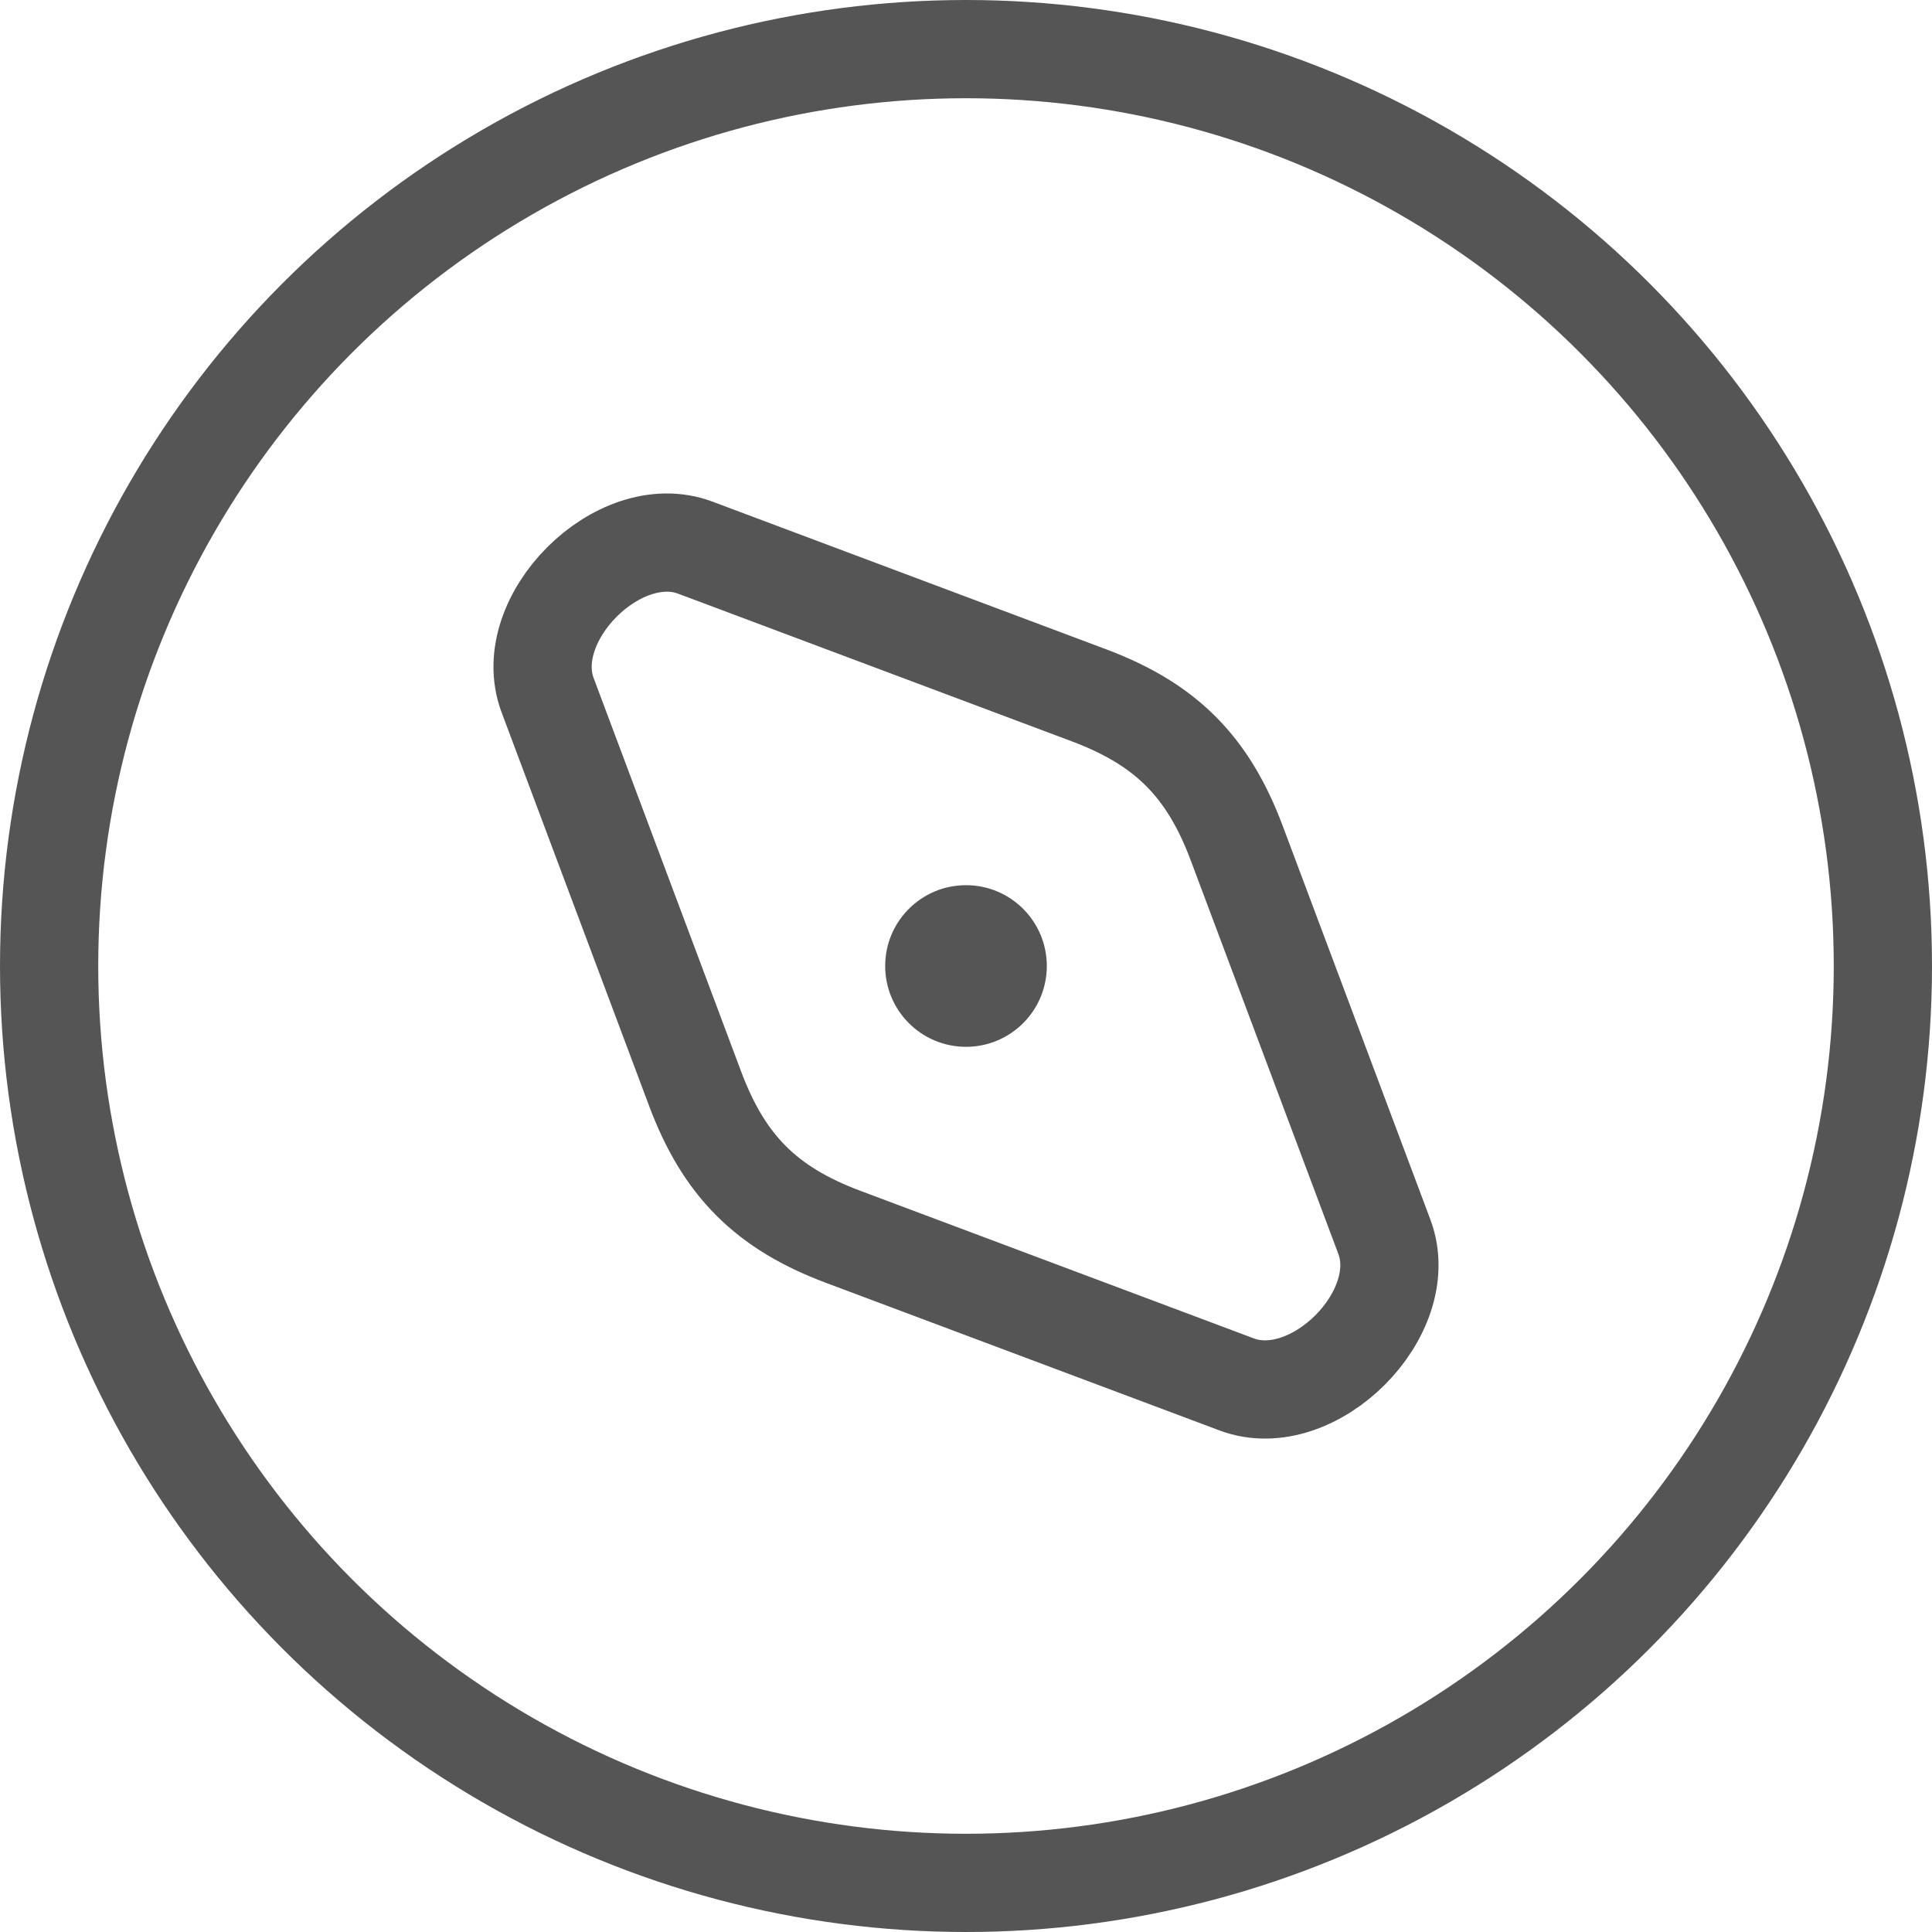
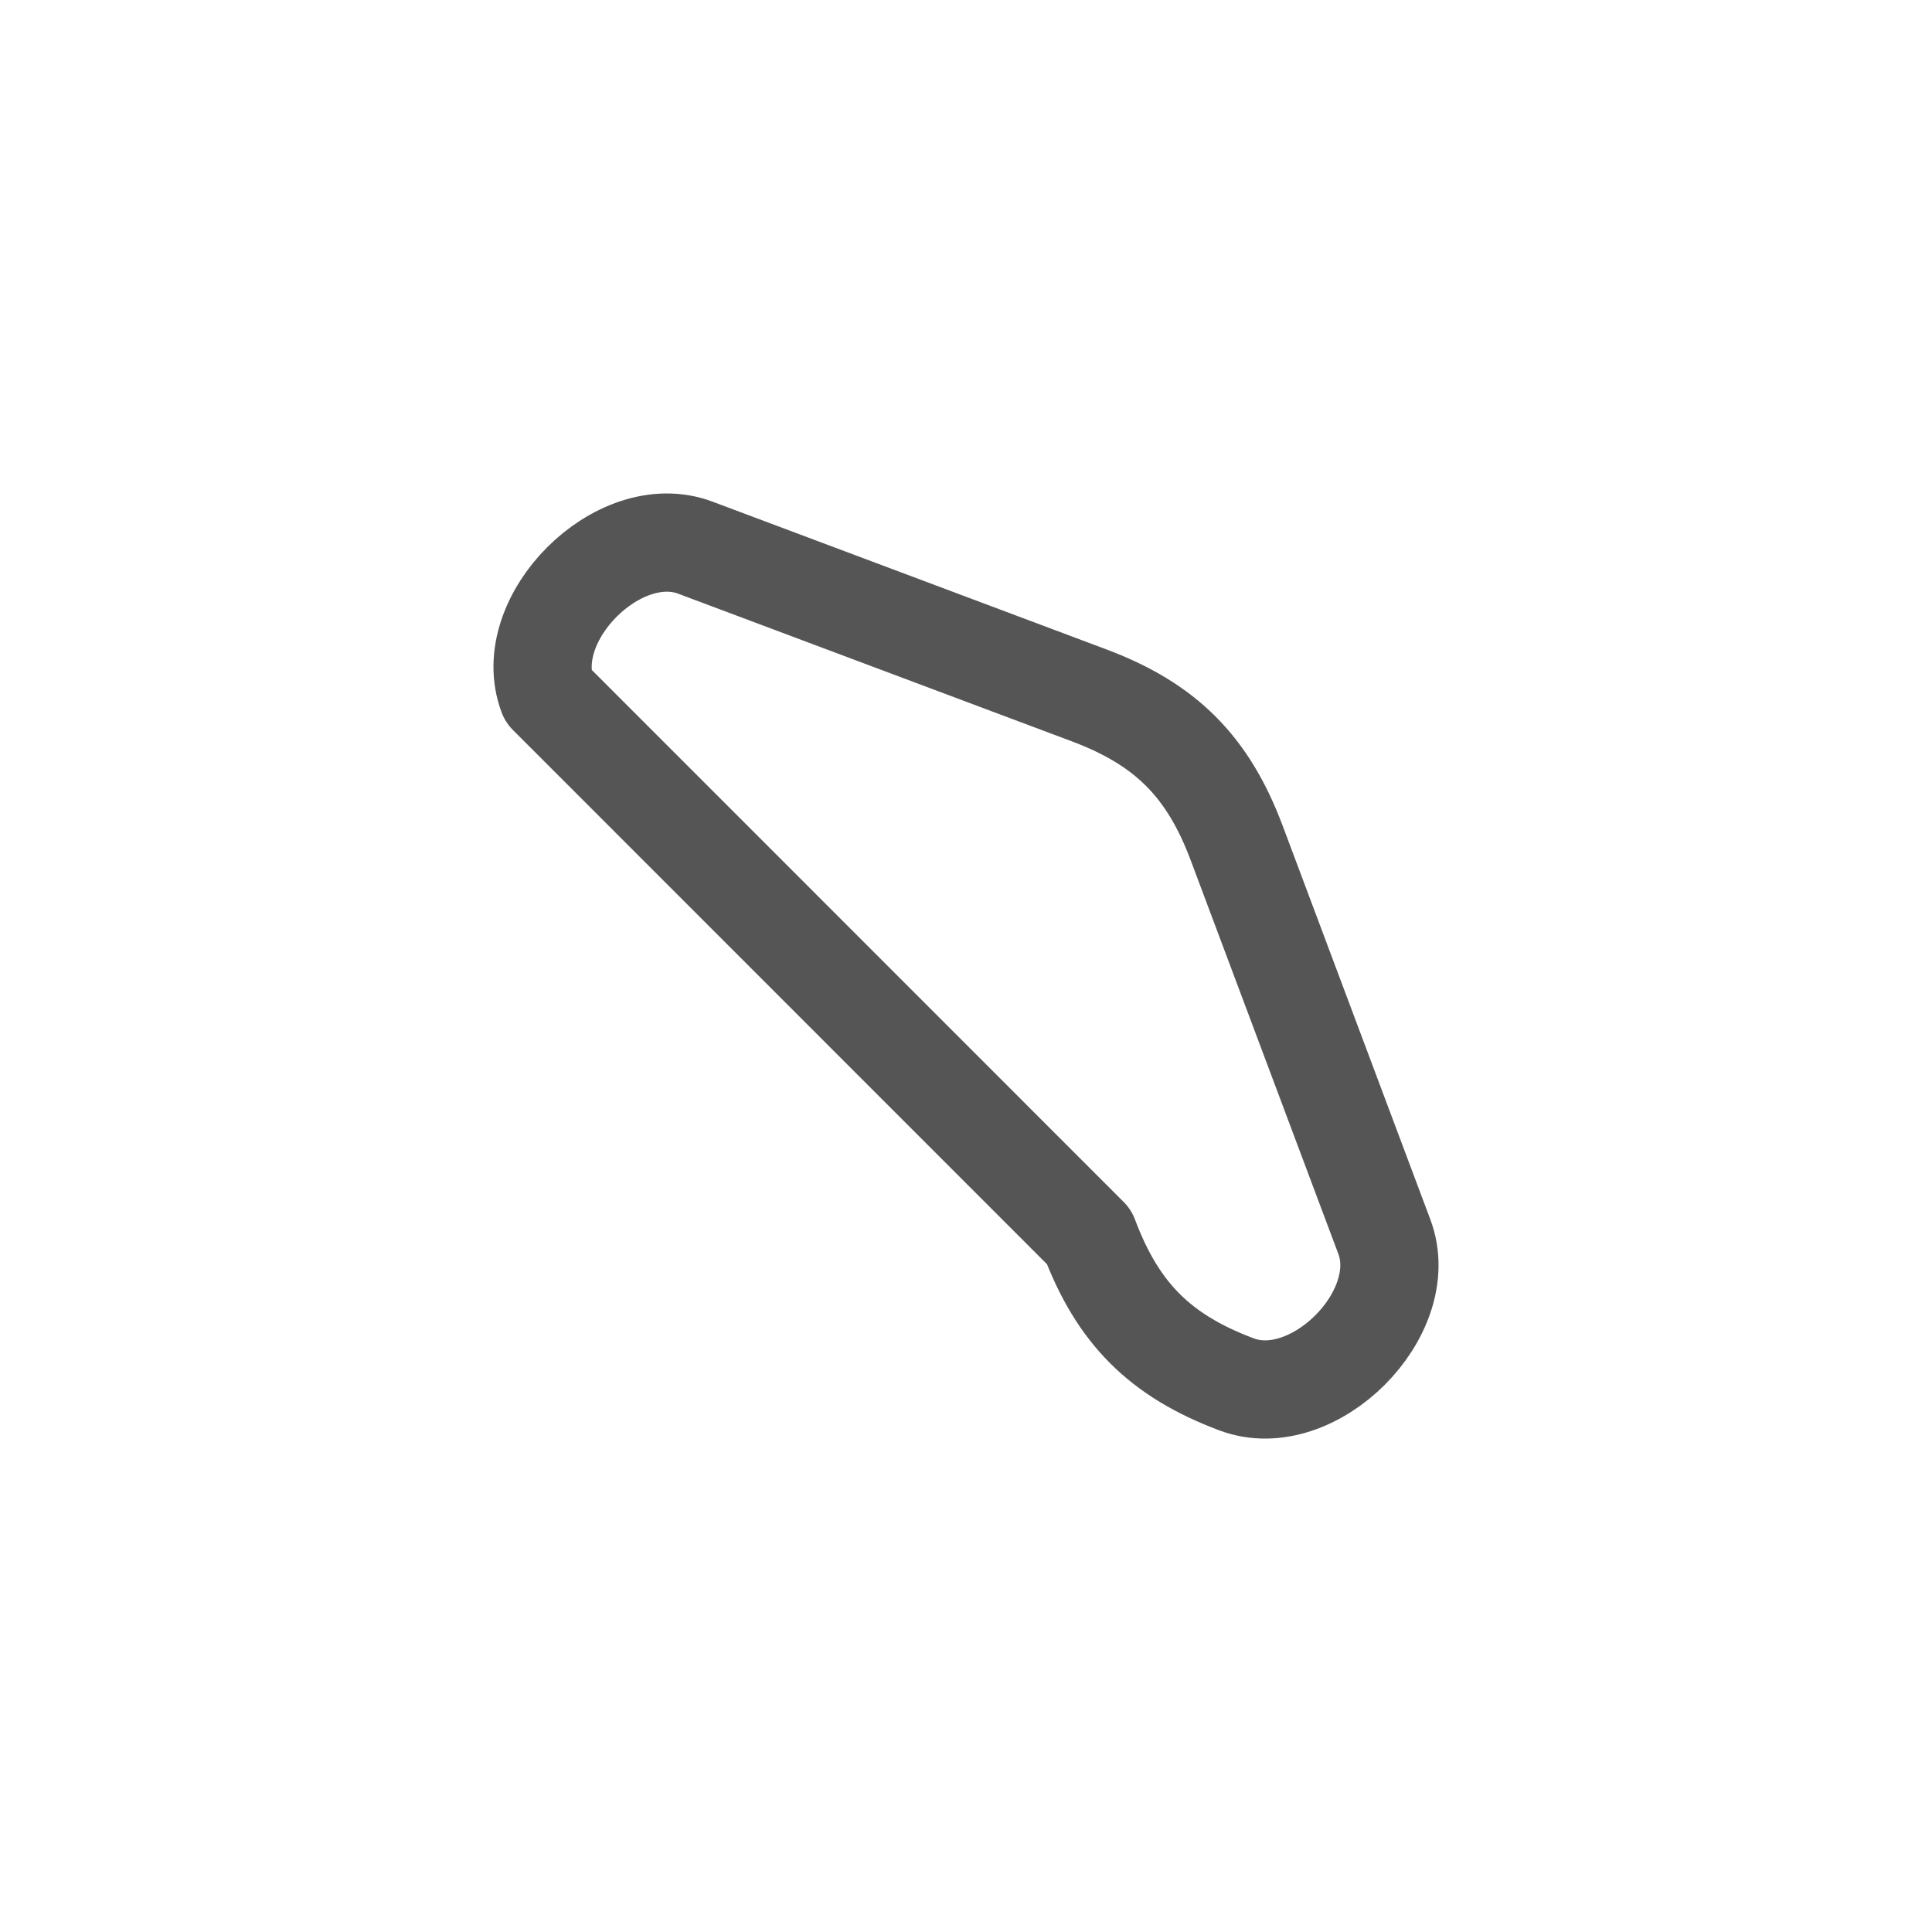
<svg xmlns="http://www.w3.org/2000/svg" xmlns:ns1="http://sodipodi.sourceforge.net/DTD/sodipodi-0.dtd" xmlns:ns2="http://www.inkscape.org/namespaces/inkscape" version="1.1" width="29.5" height="29.5">
  <svg version="1.1" width="29.5" height="29.5" id="SvgjsSvg1289" ns1:docname="favicon.svg" ns2:version="1.3.2 (091e20e, 2023-11-25)">
    <defs id="SvgjsDefs1288" />
    <ns1:namedview id="SvgjsSodipodi:namedview1287" pagecolor="#ffffff" bordercolor="#000000" borderopacity="0.25" ns2:showpageshadow="2" ns2:pageopacity="0.0" ns2:pagecheckerboard="0" ns2:deskcolor="#d1d1d1" ns2:zoom="8" ns2:cx="14.6875" ns2:cy="14.6875" ns2:window-width="1512" ns2:window-height="822" ns2:window-x="0" ns2:window-y="38" ns2:window-maximized="1" ns2:current-layer="svg1" />
    <svg width="29.5" height="29.5" viewBox="0 0 29.5 29.5" version="1.1" id="SvgjsSvg1286">
      <defs id="SvgjsDefs1285" />
      <g id="SvgjsG1284" transform="translate(-1.25,-1.25)">
-         <circle style="fill:none;fill-opacity:1;stroke:#555555;stroke-width:1.5;stroke-linecap:round;stroke-linejoin:round;stroke-dasharray:none;stroke-opacity:1" id="SvgjsCircle1283" cx="16" cy="16" r="14" />
-         <path id="SvgjsPath1282" style="fill:none;stroke:#555555;stroke-width:1.5;stroke-linecap:round;stroke-linejoin:round;stroke-dasharray:none;stroke-opacity:1" d="m 11.866,9.612 6.012,2.255 c 1.17,0.439 1.816,1.085 2.255,2.255 l 2.255,6.012 c 0.439,1.17 -1.085,2.693 -2.255,2.255 l -6.012,-2.255 c -1.17,-0.439 -1.816,-1.085 -2.255,-2.255 L 9.612,11.866 C 9.173,10.697 10.697,9.173 11.866,9.612 Z" />
-         <circle style="fill:#555555;fill-opacity:1;stroke:none;stroke-width:0.617;stroke-linecap:round;stroke-linejoin:round;stroke-dasharray:none;stroke-opacity:1" id="SvgjsCircle1281" cx="16" cy="16" r="1.234" />
+         <path id="SvgjsPath1282" style="fill:none;stroke:#555555;stroke-width:1.5;stroke-linecap:round;stroke-linejoin:round;stroke-dasharray:none;stroke-opacity:1" d="m 11.866,9.612 6.012,2.255 c 1.17,0.439 1.816,1.085 2.255,2.255 l 2.255,6.012 c 0.439,1.17 -1.085,2.693 -2.255,2.255 c -1.17,-0.439 -1.816,-1.085 -2.255,-2.255 L 9.612,11.866 C 9.173,10.697 10.697,9.173 11.866,9.612 Z" />
      </g>
    </svg>
    <style id="SvgjsStyle1280">@media (prefers-color-scheme: light) { :root { filter: contrast(1) brightness(0.3); } }
@media (prefers-color-scheme: dark) { :root { filter: none; } }
</style>
  </svg>
  <style>@media (prefers-color-scheme: light) { :root { filter: none; } }
@media (prefers-color-scheme: dark) { :root { filter: invert(100%); } }
</style>
</svg>